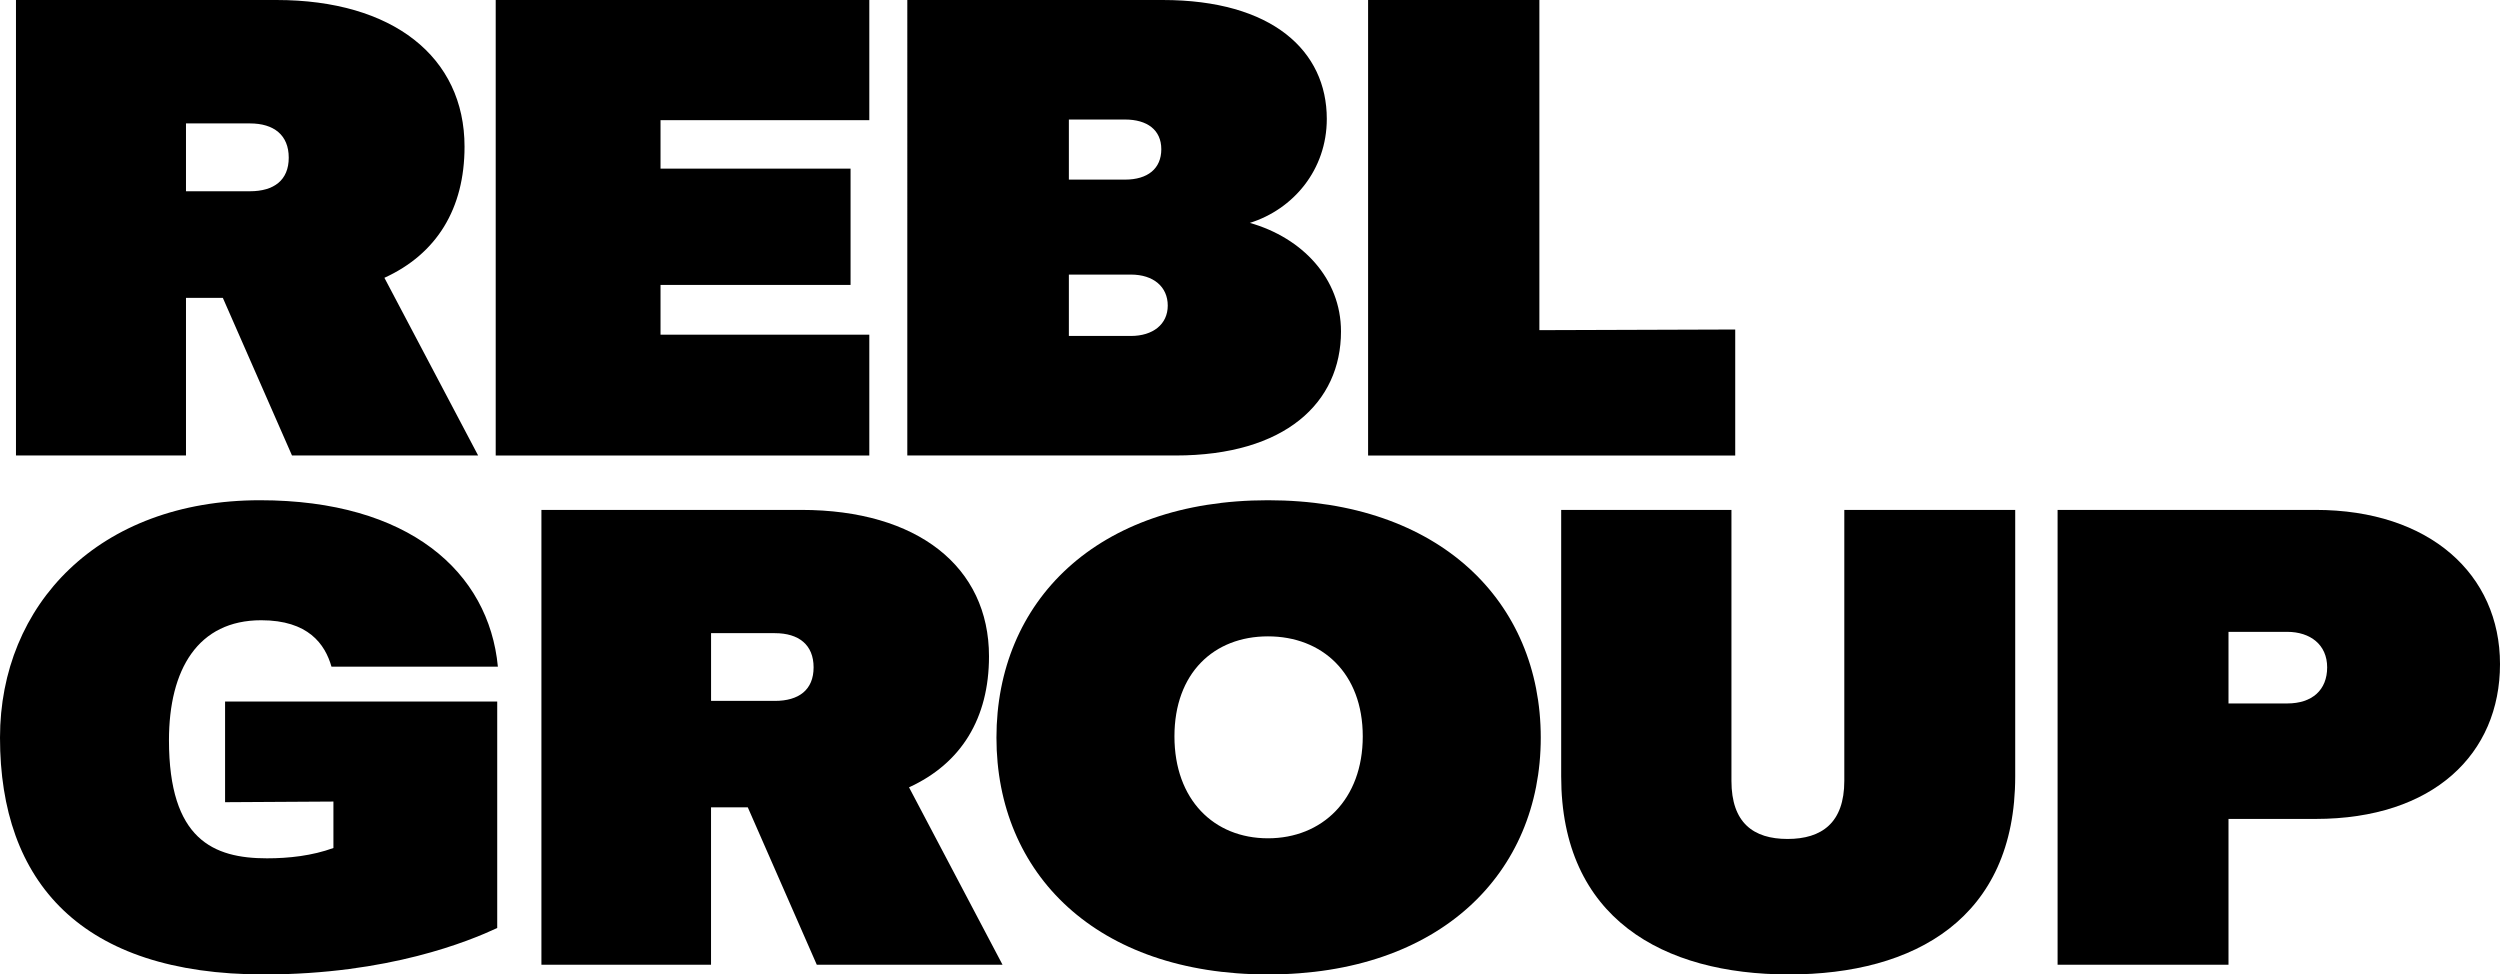
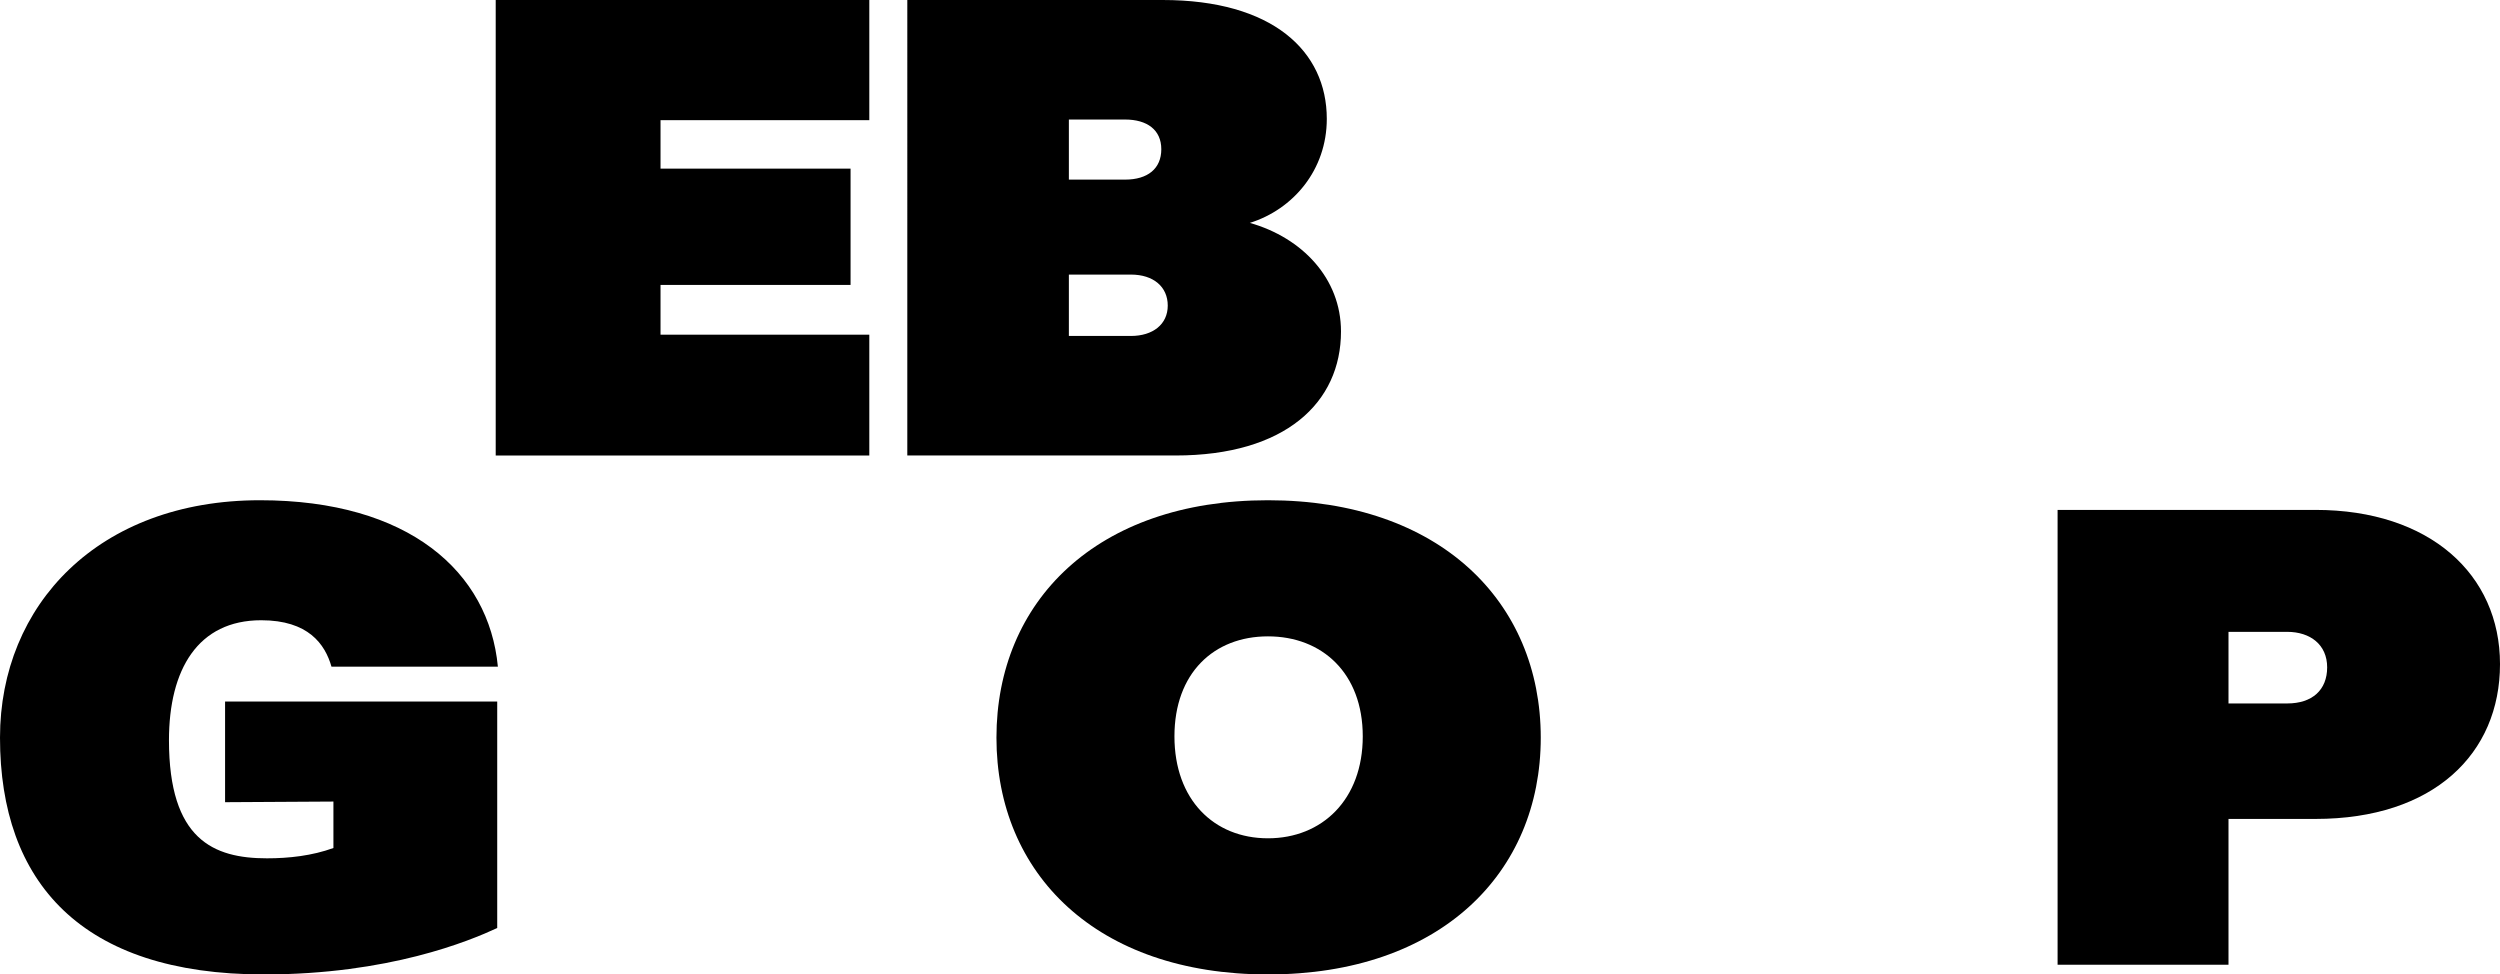
<svg xmlns="http://www.w3.org/2000/svg" id="Layer_1" data-name="Layer 1" version="1.1" viewBox="0 0 1252 488">
  <defs>
    <style>
      .cls-1 {
        fill: #000;
        stroke-width: 0px;
      }
    </style>
  </defs>
  <path class="cls-1" d="M132.1,488C40.69,488,0,441.8,0,369.42c0-66.56,49.41-118.9,130.16-118.9,74.61,0,114.66,35.86,119.18,83.36h-83.33c-3.23-11.31-11.63-23.26-35.2-23.26-31.65,0-46.19,24.56-46.19,60.1,0,49.76,22.29,59.13,49.09,59.13,10.98,0,22.61-1.29,33.27-5.17v-23.26l-54.26.32v-50.4h136.29v113.41c-13.89,6.46-54.26,23.26-116.92,23.26Z" />
-   <path class="cls-1" d="M388.07,317.08h-31.97v33.93h31.97c11.95,0,19.38-5.49,19.38-16.8s-7.43-17.12-19.38-17.12ZM455.24,394.3l46.83,88.85h-93.02l-34.56-78.84h-18.41v78.84h-84.94v-227.79h130.16c58.14,0,93.99,28.43,93.99,73.34,0,31.02-13.89,53.63-40.05,65.59Z" />
-   <path class="cls-1" d="M634.99,419.82c27.13,0,47.48-19.39,47.48-51.05s-20.35-50.08-47.48-50.08-46.83,18.42-46.83,50.08,19.7,51.05,46.83,51.05ZM634.99,488c-85.91,0-135.97-50.4-135.97-118.58s50.06-118.9,135.97-118.9,136.62,50.73,136.62,118.9-50.71,118.58-136.62,118.58Z" />
-   <path class="cls-1" d="M895.85,488c-62.98,0-114.01-28.11-114.01-99.19v-133.44h85.27v135.7c0,21,10.98,29.08,28.1,29.08s28.42-8.08,28.42-29.08v-135.7h85.59v133.44c0,71.08-50.38,99.19-113.36,99.19Z" />
+   <path class="cls-1" d="M634.99,419.82c27.13,0,47.48-19.39,47.48-51.05s-20.35-50.08-47.48-50.08-46.83,18.42-46.83,50.08,19.7,51.05,46.83,51.05ZM634.99,488c-85.91,0-135.97-50.4-135.97-118.58s50.06-118.9,135.97-118.9,136.62,50.73,136.62,118.9-50.71,118.58-136.62,118.58" />
  <path class="cls-1" d="M1116.03,316.43v35.86h29.39c12.6,0,20.02-6.79,20.02-18.09s-8.4-17.77-20.02-17.77h-29.39ZM1116.03,483.15h-85.59v-227.79h129.19c57.17,0,92.37,32.31,92.37,77.22s-33.27,77.54-92.37,77.54h-43.6v73.02Z" />
-   <path class="cls-1" d="M192.51,139.13l46.94,88.98h-93.22l-34.64-78.95h-18.45v78.95H8V0h130.45c58.26,0,94.19,28.47,94.19,73.45,0,31.06-13.92,53.71-40.14,65.68ZM125.18,61.8h-32.04v33.98h32.04c11.98,0,19.42-5.5,19.42-16.82s-7.44-17.15-19.42-17.15h0Z" />
  <polygon class="cls-1" points="435.35 228.12 248.25 228.12 248.25 0 435.35 0 435.35 60.18 330.79 60.18 330.79 84.45 425.96 84.45 425.96 142.69 330.79 142.69 330.79 167.61 435.35 167.61 435.35 228.12" />
  <path class="cls-1" d="M625.93,111.63c26.22,7.44,45.64,27.83,45.64,54.36,0,35.59-27.84,62.12-82.86,62.12h-134.33V0h127.86c55.03,0,82.22,25.56,82.22,59.53,0,25.56-16.83,45.3-38.52,52.09ZM563.45,59.86h-28.16v30.09h28.16c11.33,0,18.13-5.5,18.13-15.21s-7.12-14.88-18.13-14.88ZM535.29,168.25h31.07c11.01,0,18.45-5.83,18.45-15.21s-7.12-15.53-18.45-15.53h-31.07v30.74Z" />
-   <polygon class="cls-1" points="869 228.12 685.14 228.12 685.14 0 770.92 0 770.92 165.34 869 165.02 869 228.12" />
</svg>